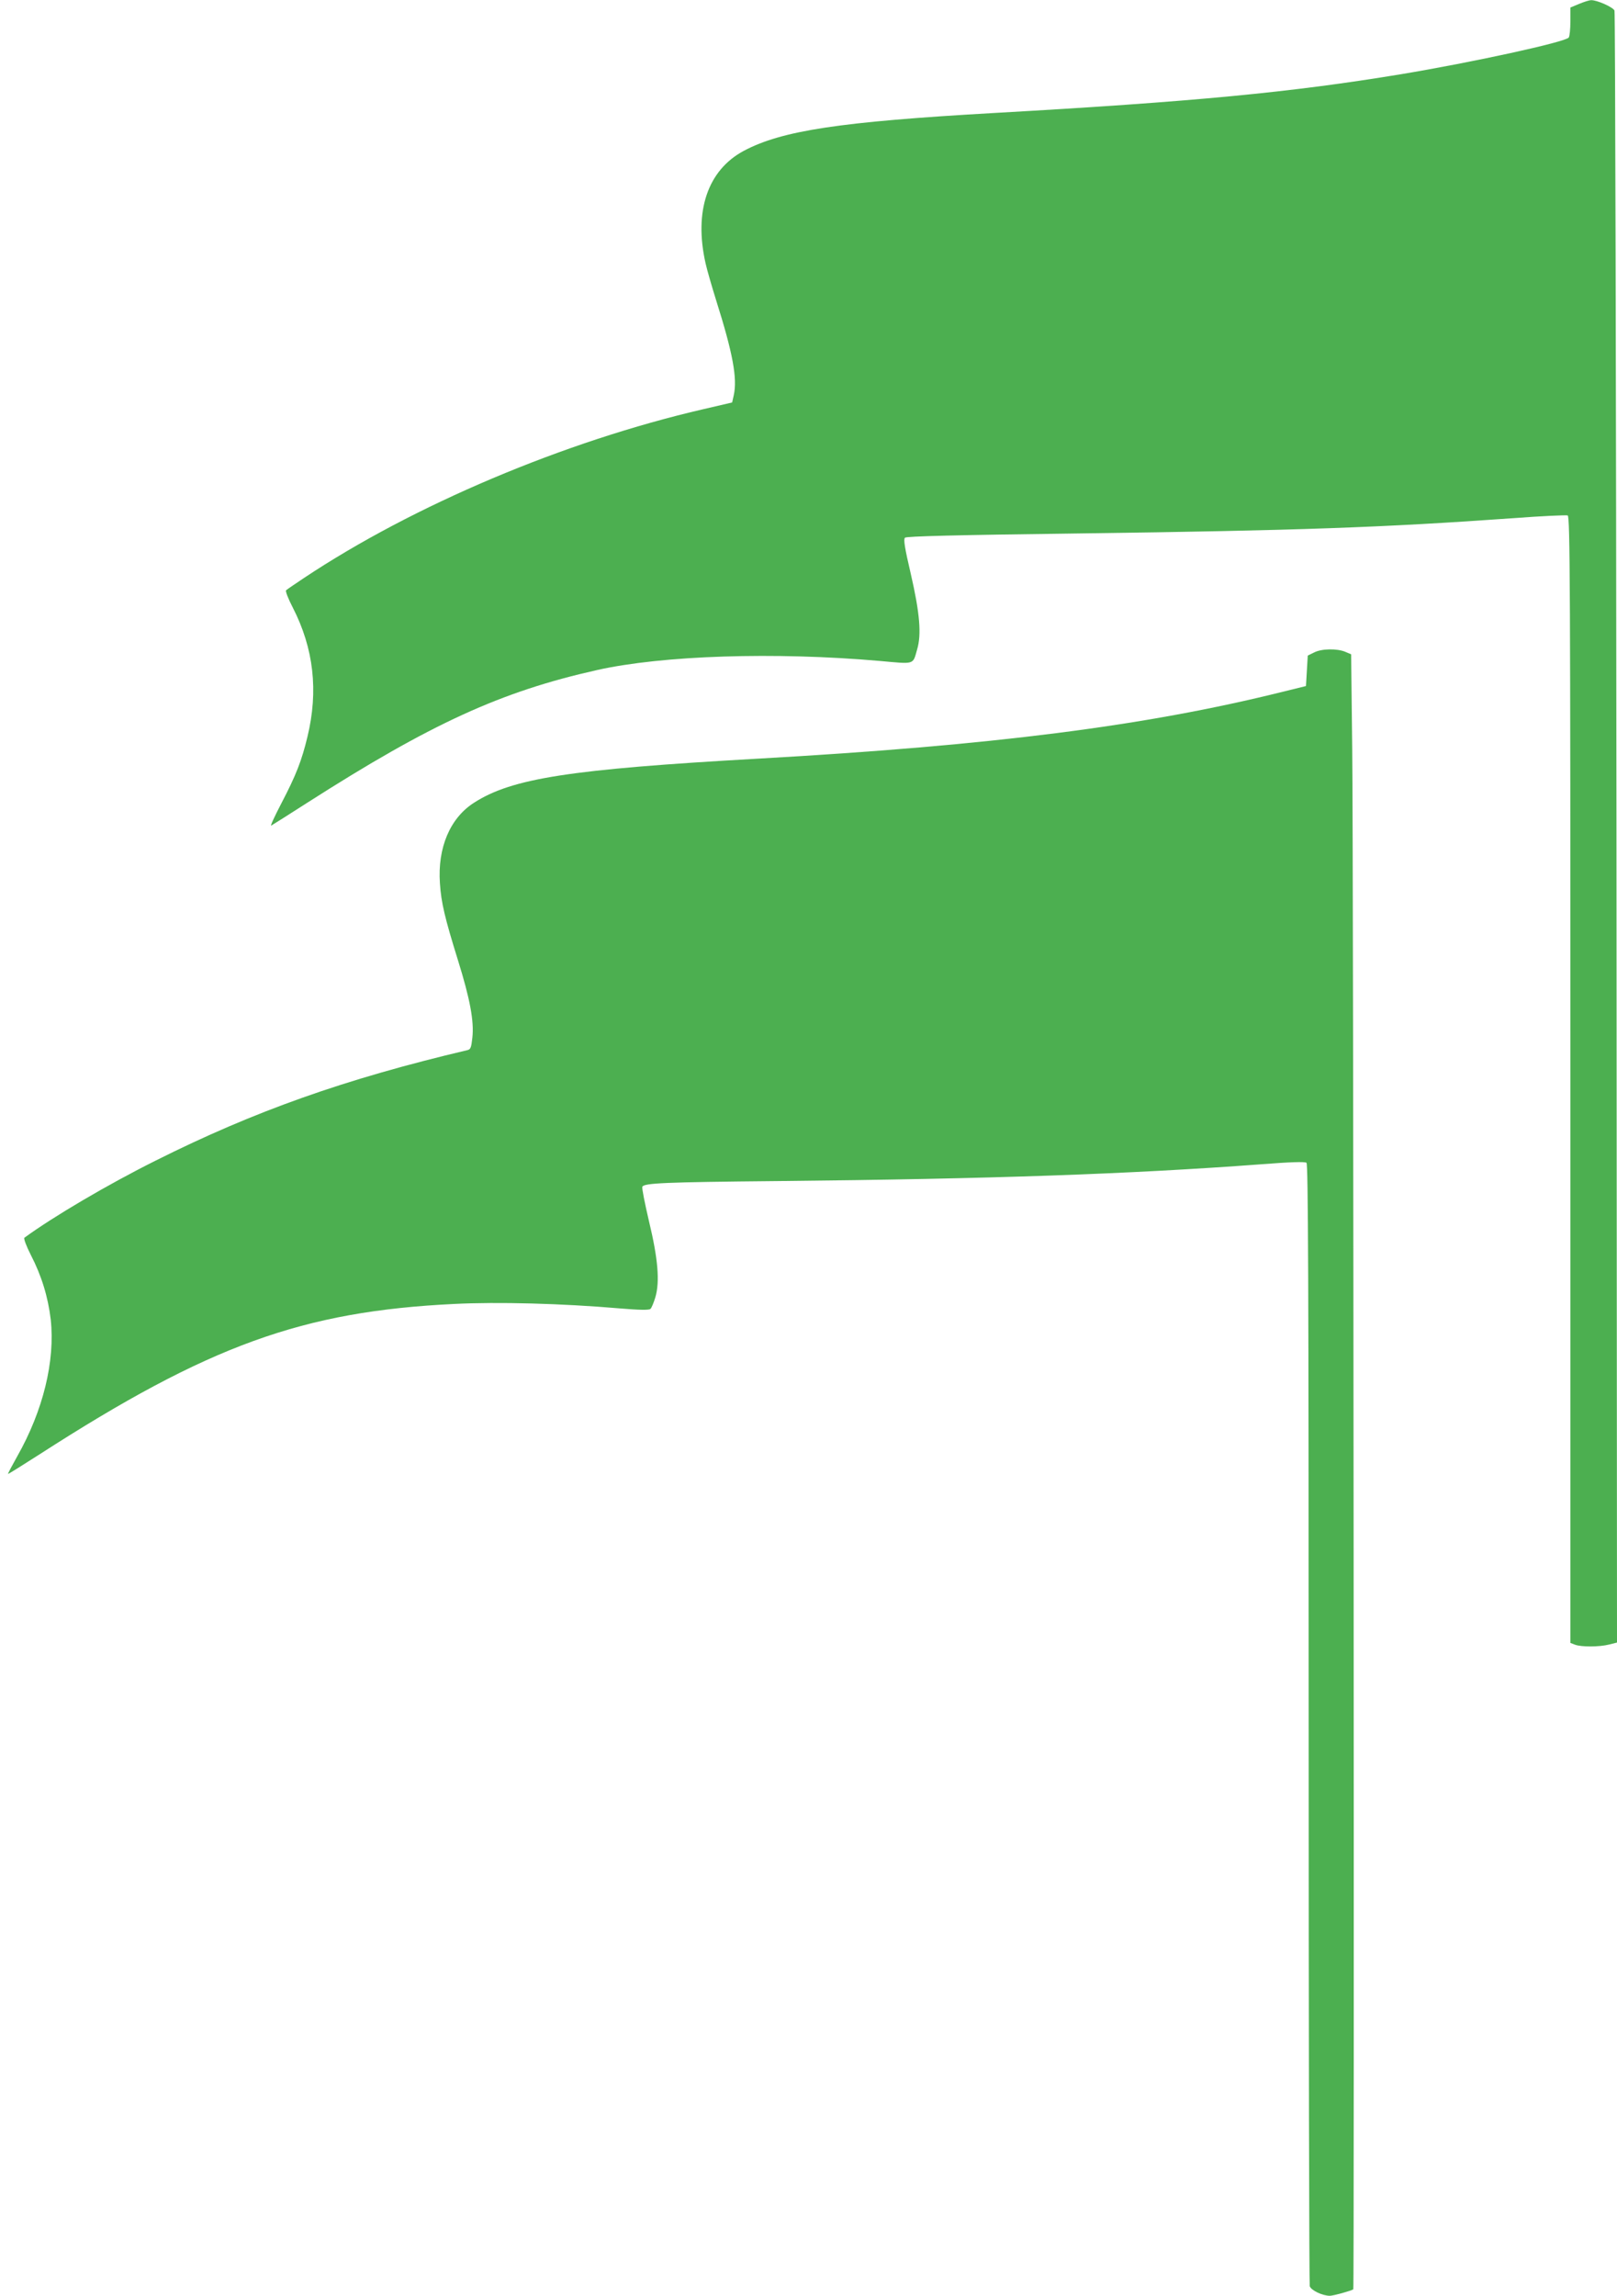
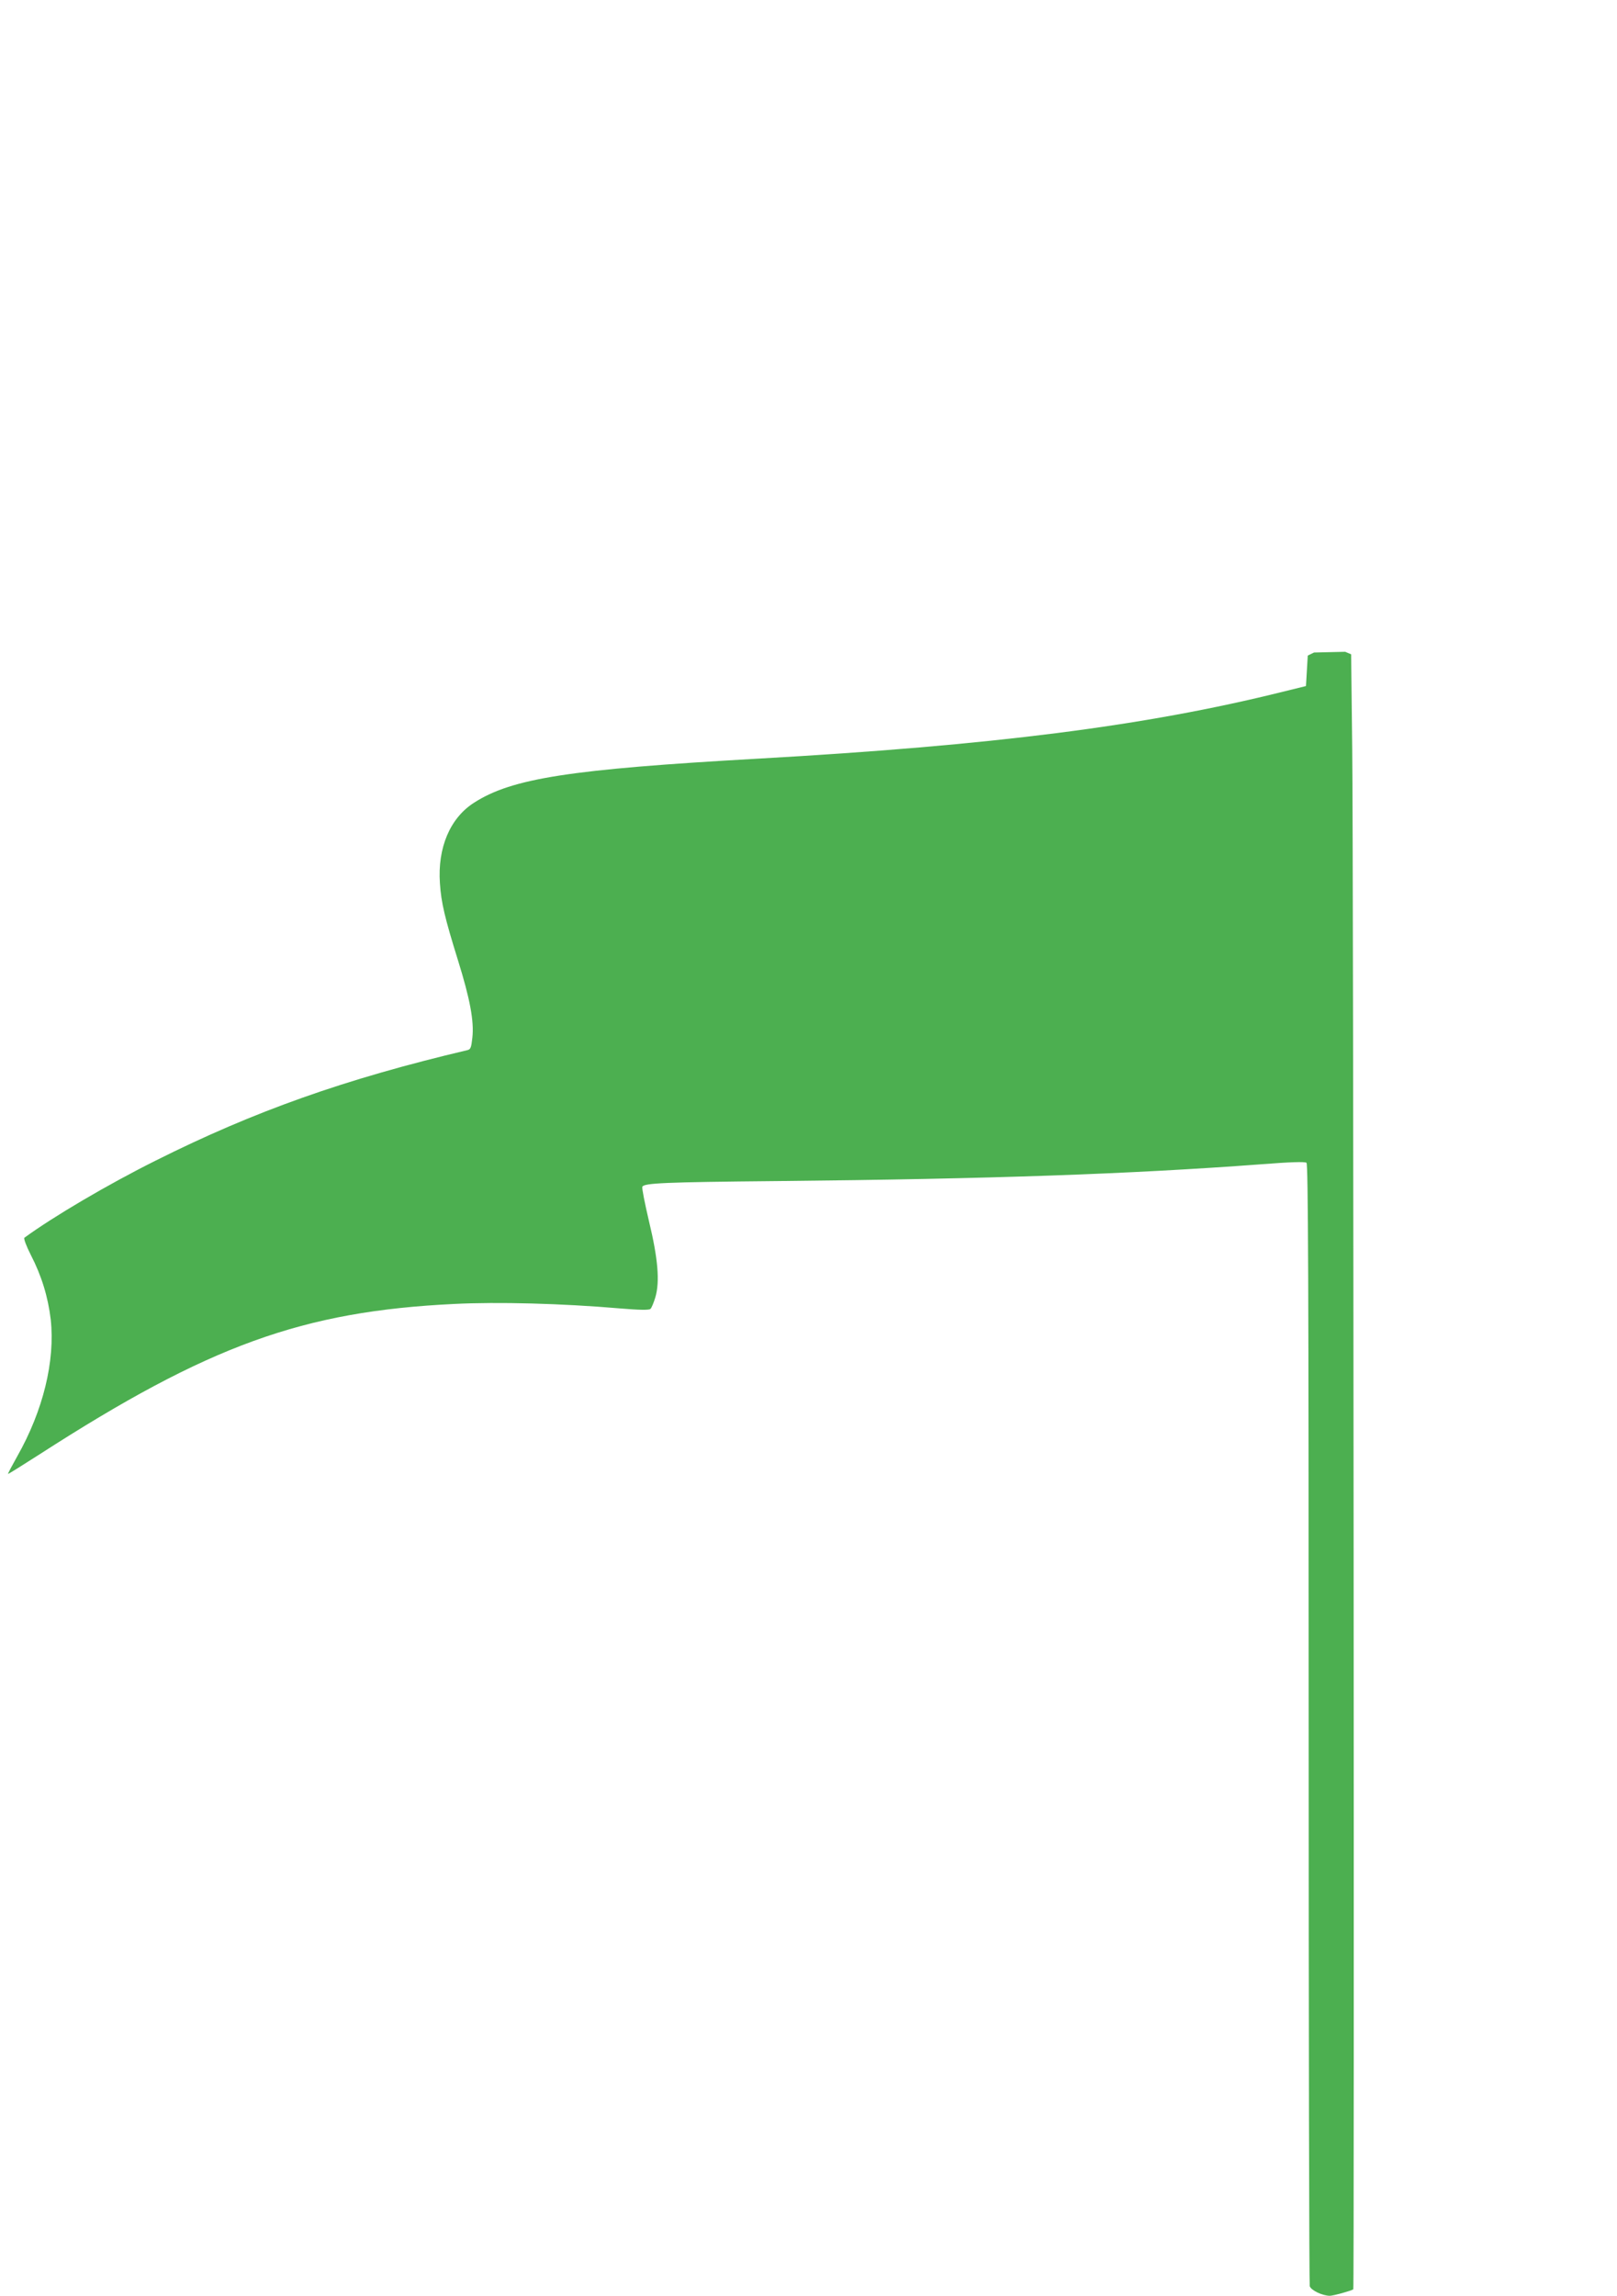
<svg xmlns="http://www.w3.org/2000/svg" version="1.0" width="902pt" height="1280pt" viewBox="0 0 902 1280" preserveAspectRatio="xMidYMid meet">
  <g transform="translate(0,1280) scale(0.1,-0.1)" fill="#4caf50" stroke="none">
-     <path d="M8808 12778 l-48 -20 0 -77 c0 -42 -4 -82 -9 -90 -16 -25 -539 -139 -937 -205 -612 -101 -1154 -153 -2269 -216 -862 -49 -1183 -98 -1396 -211 -202 -108 -279 -337 -213 -628 8 -36 35 -129 59 -206 93 -294 119 -435 98 -529 l-9 -40 -159 -37 c-778 -180 -1620 -536 -2230 -942 -49 -33 -94 -63 -99 -68 -5 -4 11 -46 37 -96 117 -228 144 -465 82 -721 -32 -133 -63 -213 -145 -370 -38 -73 -64 -129 -57 -125 7 4 98 61 202 128 690 441 1079 619 1615 739 365 82 992 102 1576 51 200 -18 185 -23 210 64 25 84 15 203 -36 424 -33 141 -41 190 -32 199 8 8 277 15 984 24 1204 16 1682 33 2411 85 158 12 294 18 302 15 13 -5 15 -402 15 -3146 l0 -3140 26 -10 c34 -13 135 -13 190 1 l44 11 -3 4542 c-2 2497 -7 4548 -11 4557 -8 19 -98 59 -130 58 -11 0 -42 -10 -68 -21z" />
-     <path d="M7330 9162 l-35 -17 -5 -85 -5 -85 -130 -32 c-767 -191 -1618 -299 -2930 -373 -1043 -59 -1368 -109 -1580 -245 -134 -85 -205 -251 -191 -450 7 -108 27 -192 101 -430 67 -215 90 -339 80 -430 -6 -56 -10 -66 -28 -70 -683 -161 -1190 -341 -1737 -615 -269 -134 -574 -314 -734 -431 -5 -4 11 -47 36 -96 60 -116 96 -234 111 -360 25 -231 -42 -507 -187 -763 -29 -52 -53 -96 -51 -98 1 -1 80 48 175 109 945 609 1468 798 2315 839 242 12 598 3 923 -25 107 -9 161 -10 170 -3 7 6 19 36 28 66 25 86 15 213 -36 424 -23 98 -40 184 -37 191 8 21 123 26 752 32 1203 12 1968 39 2705 94 153 12 239 15 248 8 9 -7 12 -645 12 -3126 0 -1714 3 -3126 6 -3137 6 -23 71 -54 112 -54 20 0 120 28 131 36 6 6 1 8030 -6 8588 l-6 528 -33 14 c-46 19 -132 18 -174 -4z" />
+     <path d="M7330 9162 l-35 -17 -5 -85 -5 -85 -130 -32 c-767 -191 -1618 -299 -2930 -373 -1043 -59 -1368 -109 -1580 -245 -134 -85 -205 -251 -191 -450 7 -108 27 -192 101 -430 67 -215 90 -339 80 -430 -6 -56 -10 -66 -28 -70 -683 -161 -1190 -341 -1737 -615 -269 -134 -574 -314 -734 -431 -5 -4 11 -47 36 -96 60 -116 96 -234 111 -360 25 -231 -42 -507 -187 -763 -29 -52 -53 -96 -51 -98 1 -1 80 48 175 109 945 609 1468 798 2315 839 242 12 598 3 923 -25 107 -9 161 -10 170 -3 7 6 19 36 28 66 25 86 15 213 -36 424 -23 98 -40 184 -37 191 8 21 123 26 752 32 1203 12 1968 39 2705 94 153 12 239 15 248 8 9 -7 12 -645 12 -3126 0 -1714 3 -3126 6 -3137 6 -23 71 -54 112 -54 20 0 120 28 131 36 6 6 1 8030 -6 8588 l-6 528 -33 14 z" />
  </g>
</svg>